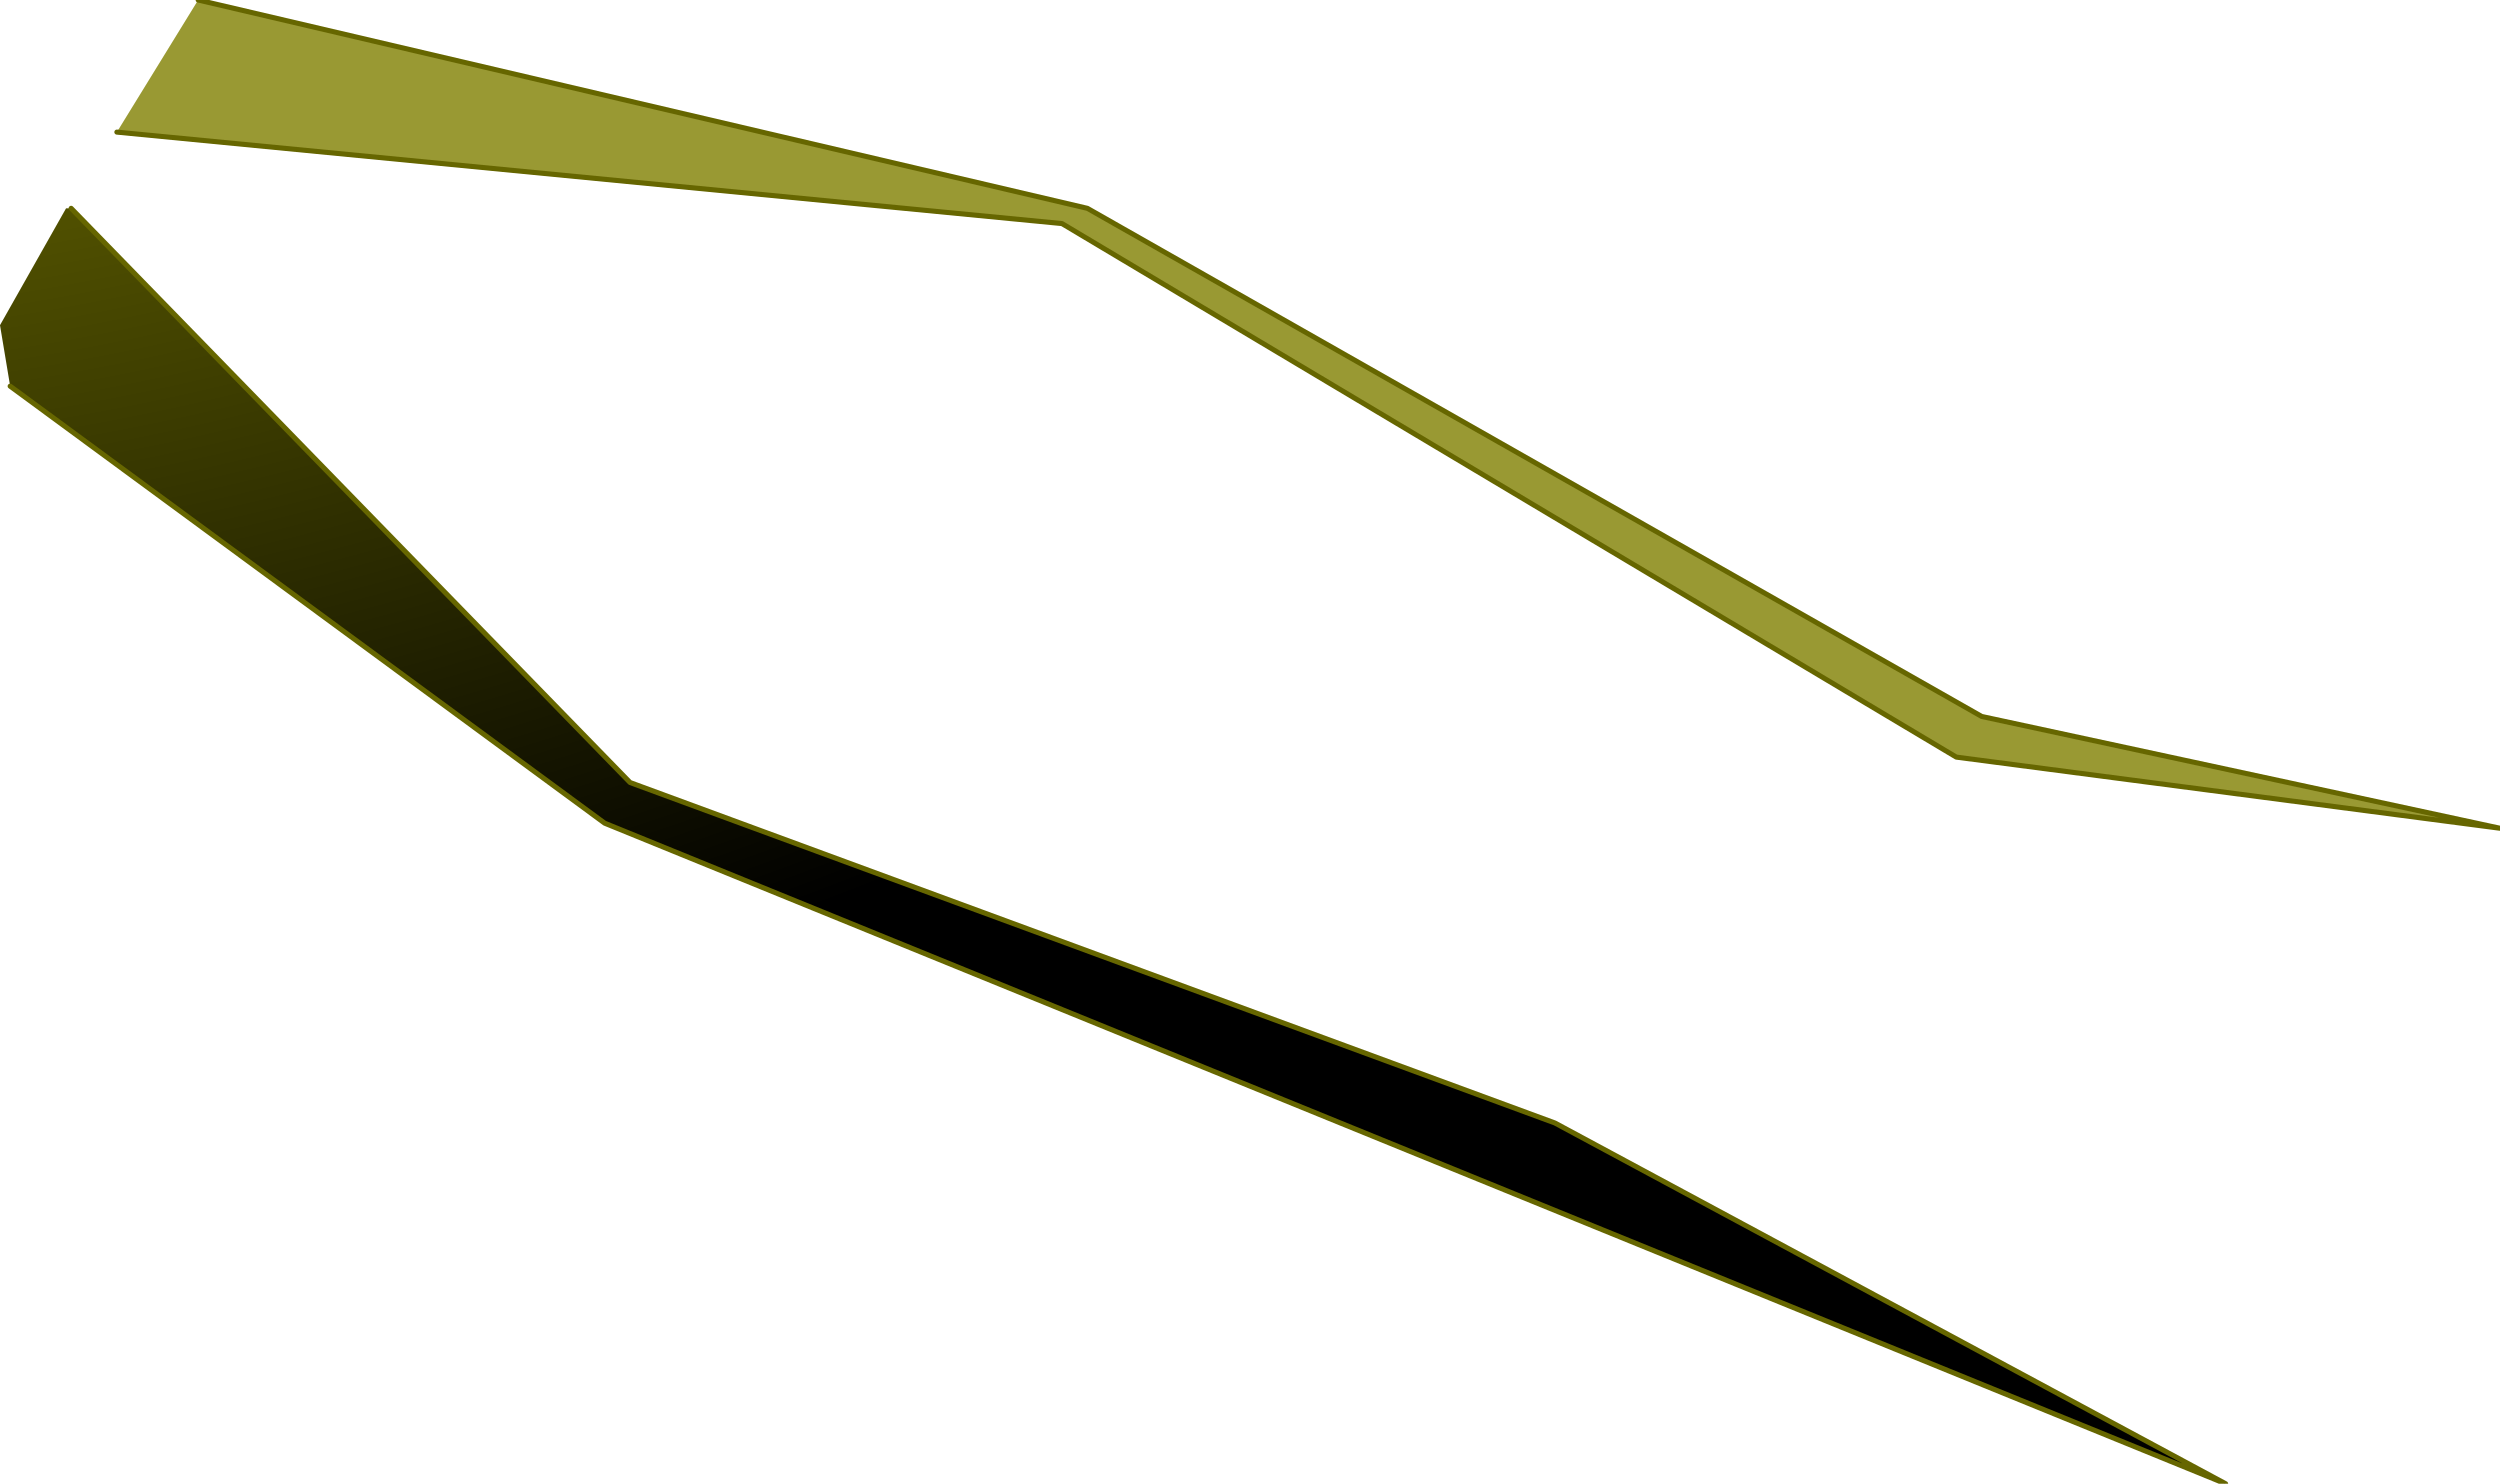
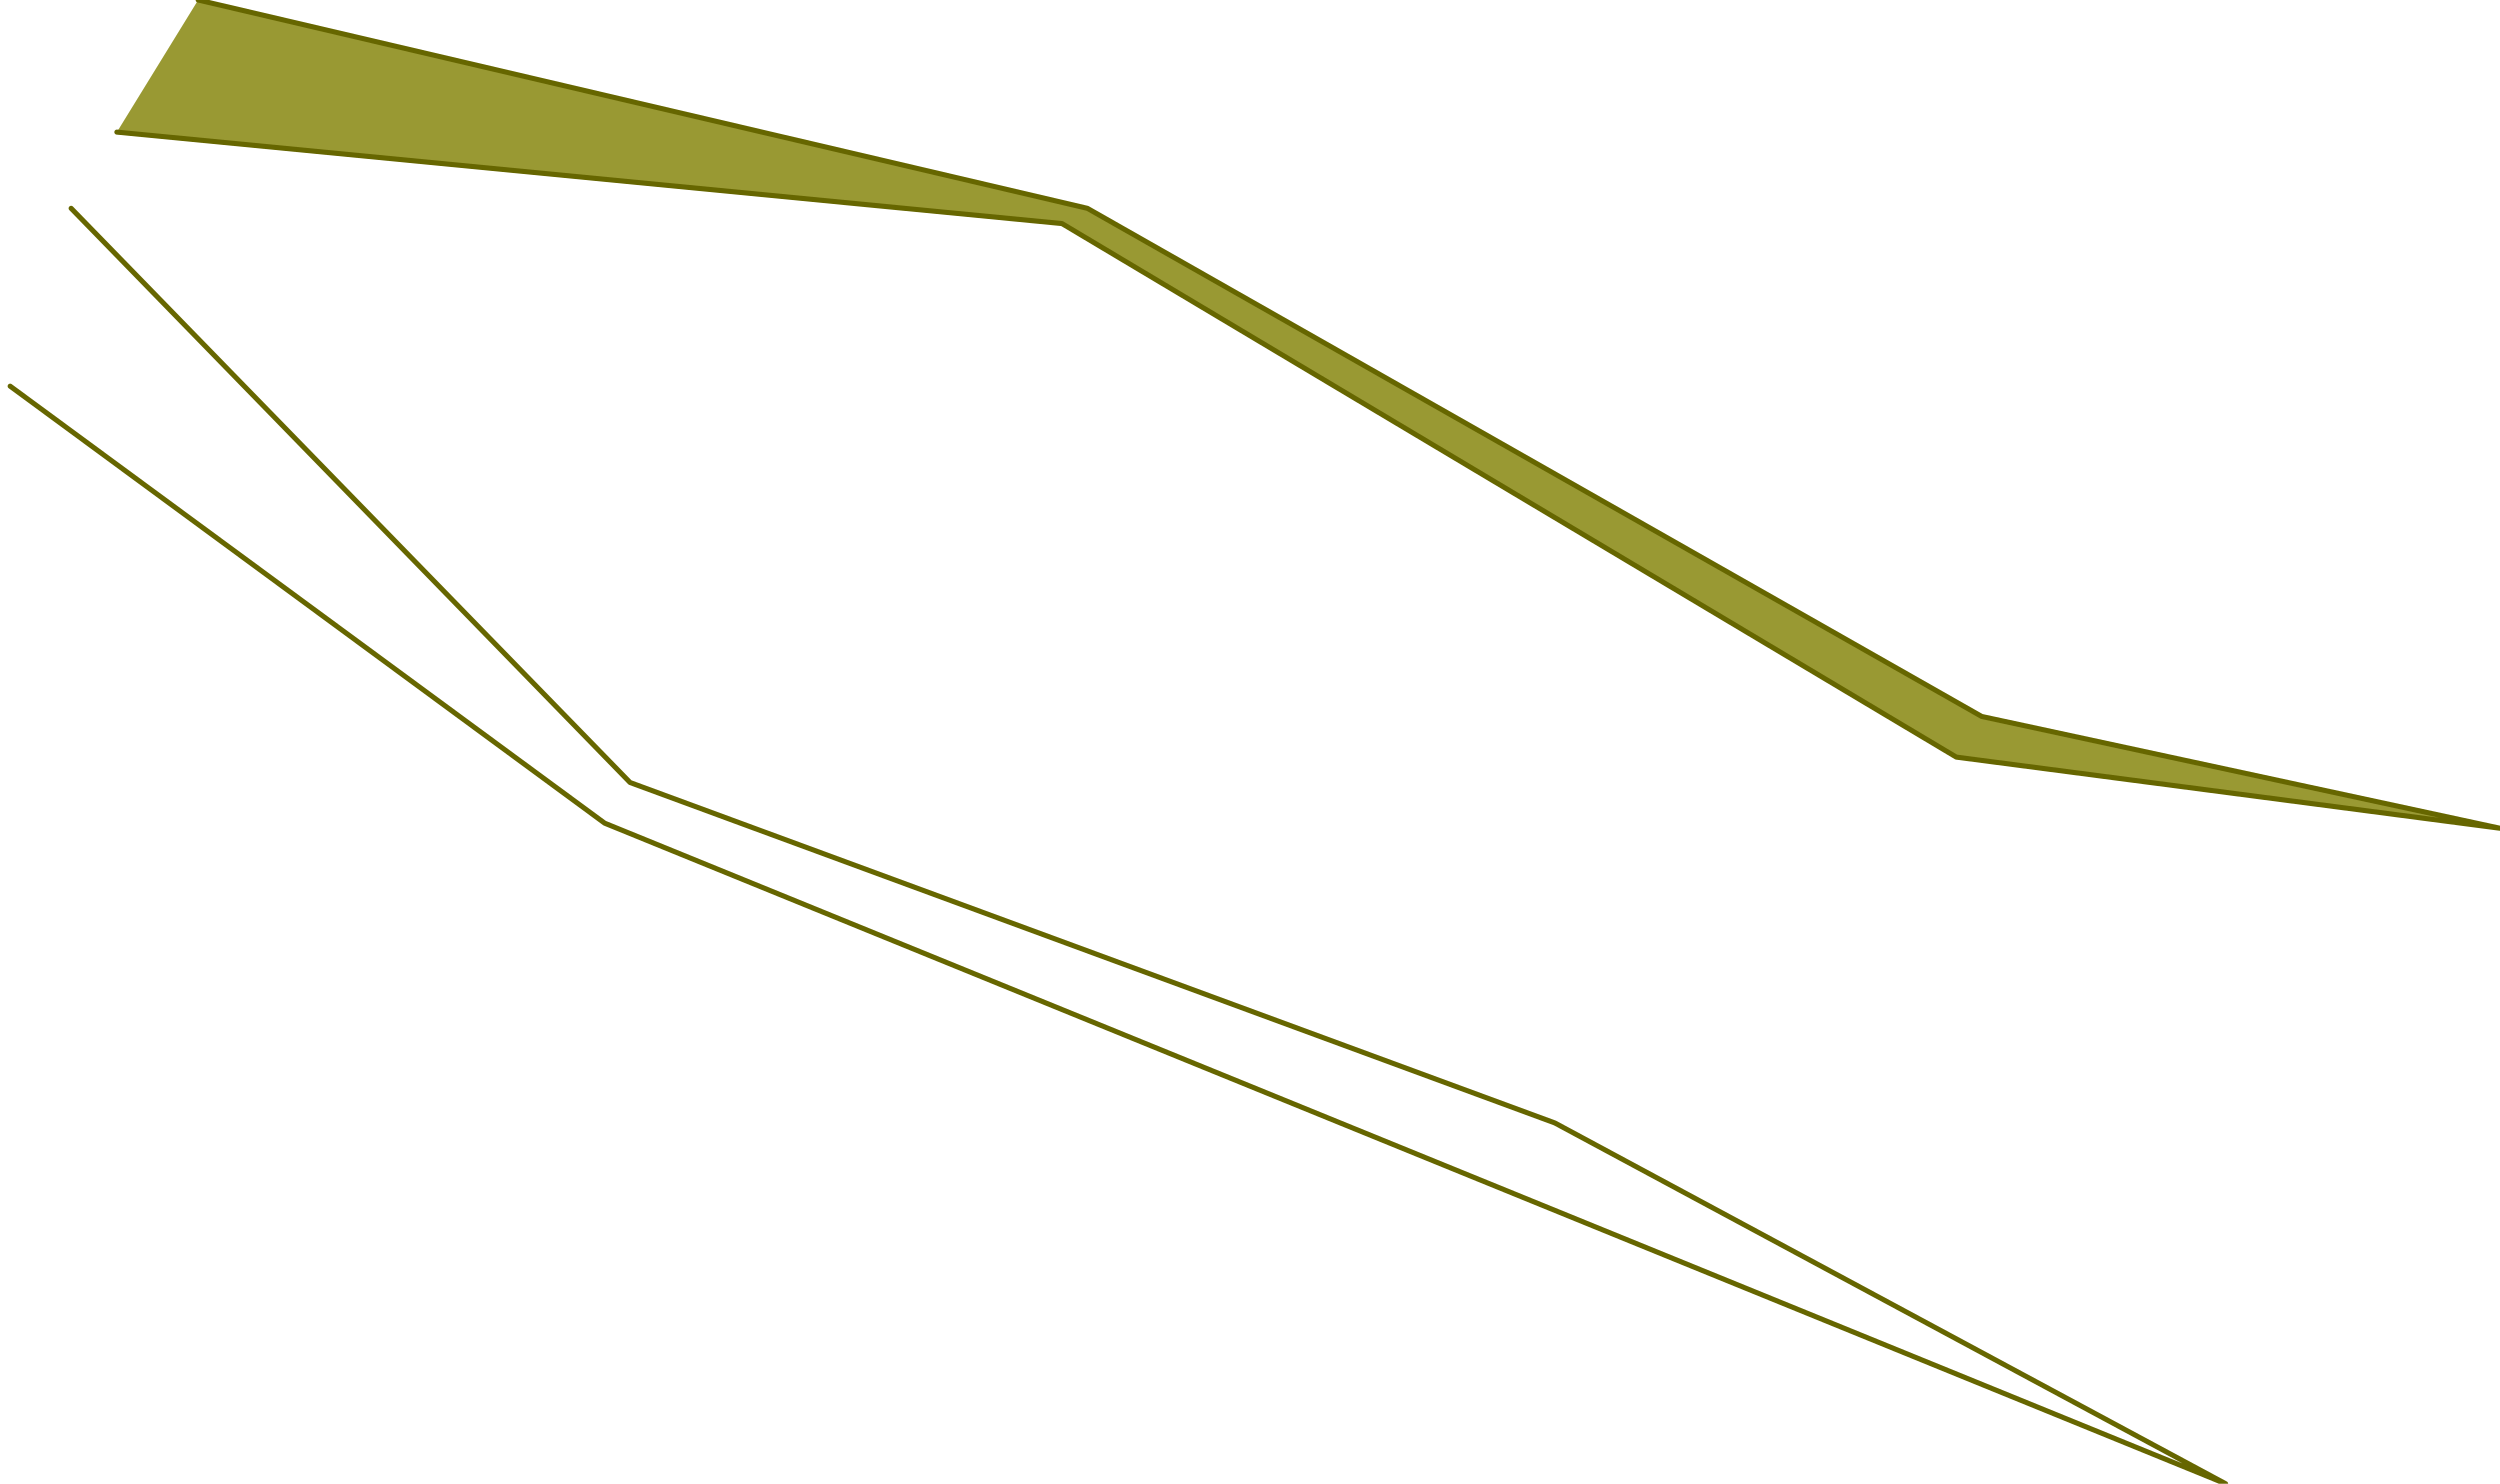
<svg xmlns="http://www.w3.org/2000/svg" height="14.6px" width="24.6px">
  <g transform="matrix(1.0, 0.0, 0.0, 1.0, -35.1, -8.45)">
-     <path d="M35.8 10.5 L41.3 16.15 50.4 19.5 57.0 23.05 41.05 16.55 35.2 12.25 35.1 11.65 35.75 10.5 35.8 10.5" fill="url(#gradient0)" fill-rule="evenodd" stroke="none" />
    <path d="M37.05 8.45 L45.8 10.5 54.6 15.5 59.7 16.6 54.35 15.9 45.55 10.65 36.25 9.75 37.05 8.45" fill="#999933" fill-rule="evenodd" stroke="none" />
    <path d="M35.8 10.5 L41.3 16.15 50.4 19.5 57.0 23.05 41.05 16.55 35.2 12.25 M37.05 8.45 L45.8 10.5 54.6 15.5 59.7 16.6 54.35 15.9 45.55 10.65 36.25 9.75" fill="none" stroke="#666600" stroke-linecap="round" stroke-linejoin="round" stroke-width="0.05" />
  </g>
  <defs>
    <radialGradient cx="0" cy="0" gradientTransform="matrix(-0.027, 0.018, -0.021, -0.022, 32.15, -3.8)" gradientUnits="userSpaceOnUse" id="gradient0" r="819.2" spreadMethod="pad">
      <stop offset="0.031" stop-color="#d3d301" />
      <stop offset="1.0" stop-color="#000000" />
    </radialGradient>
  </defs>
</svg>